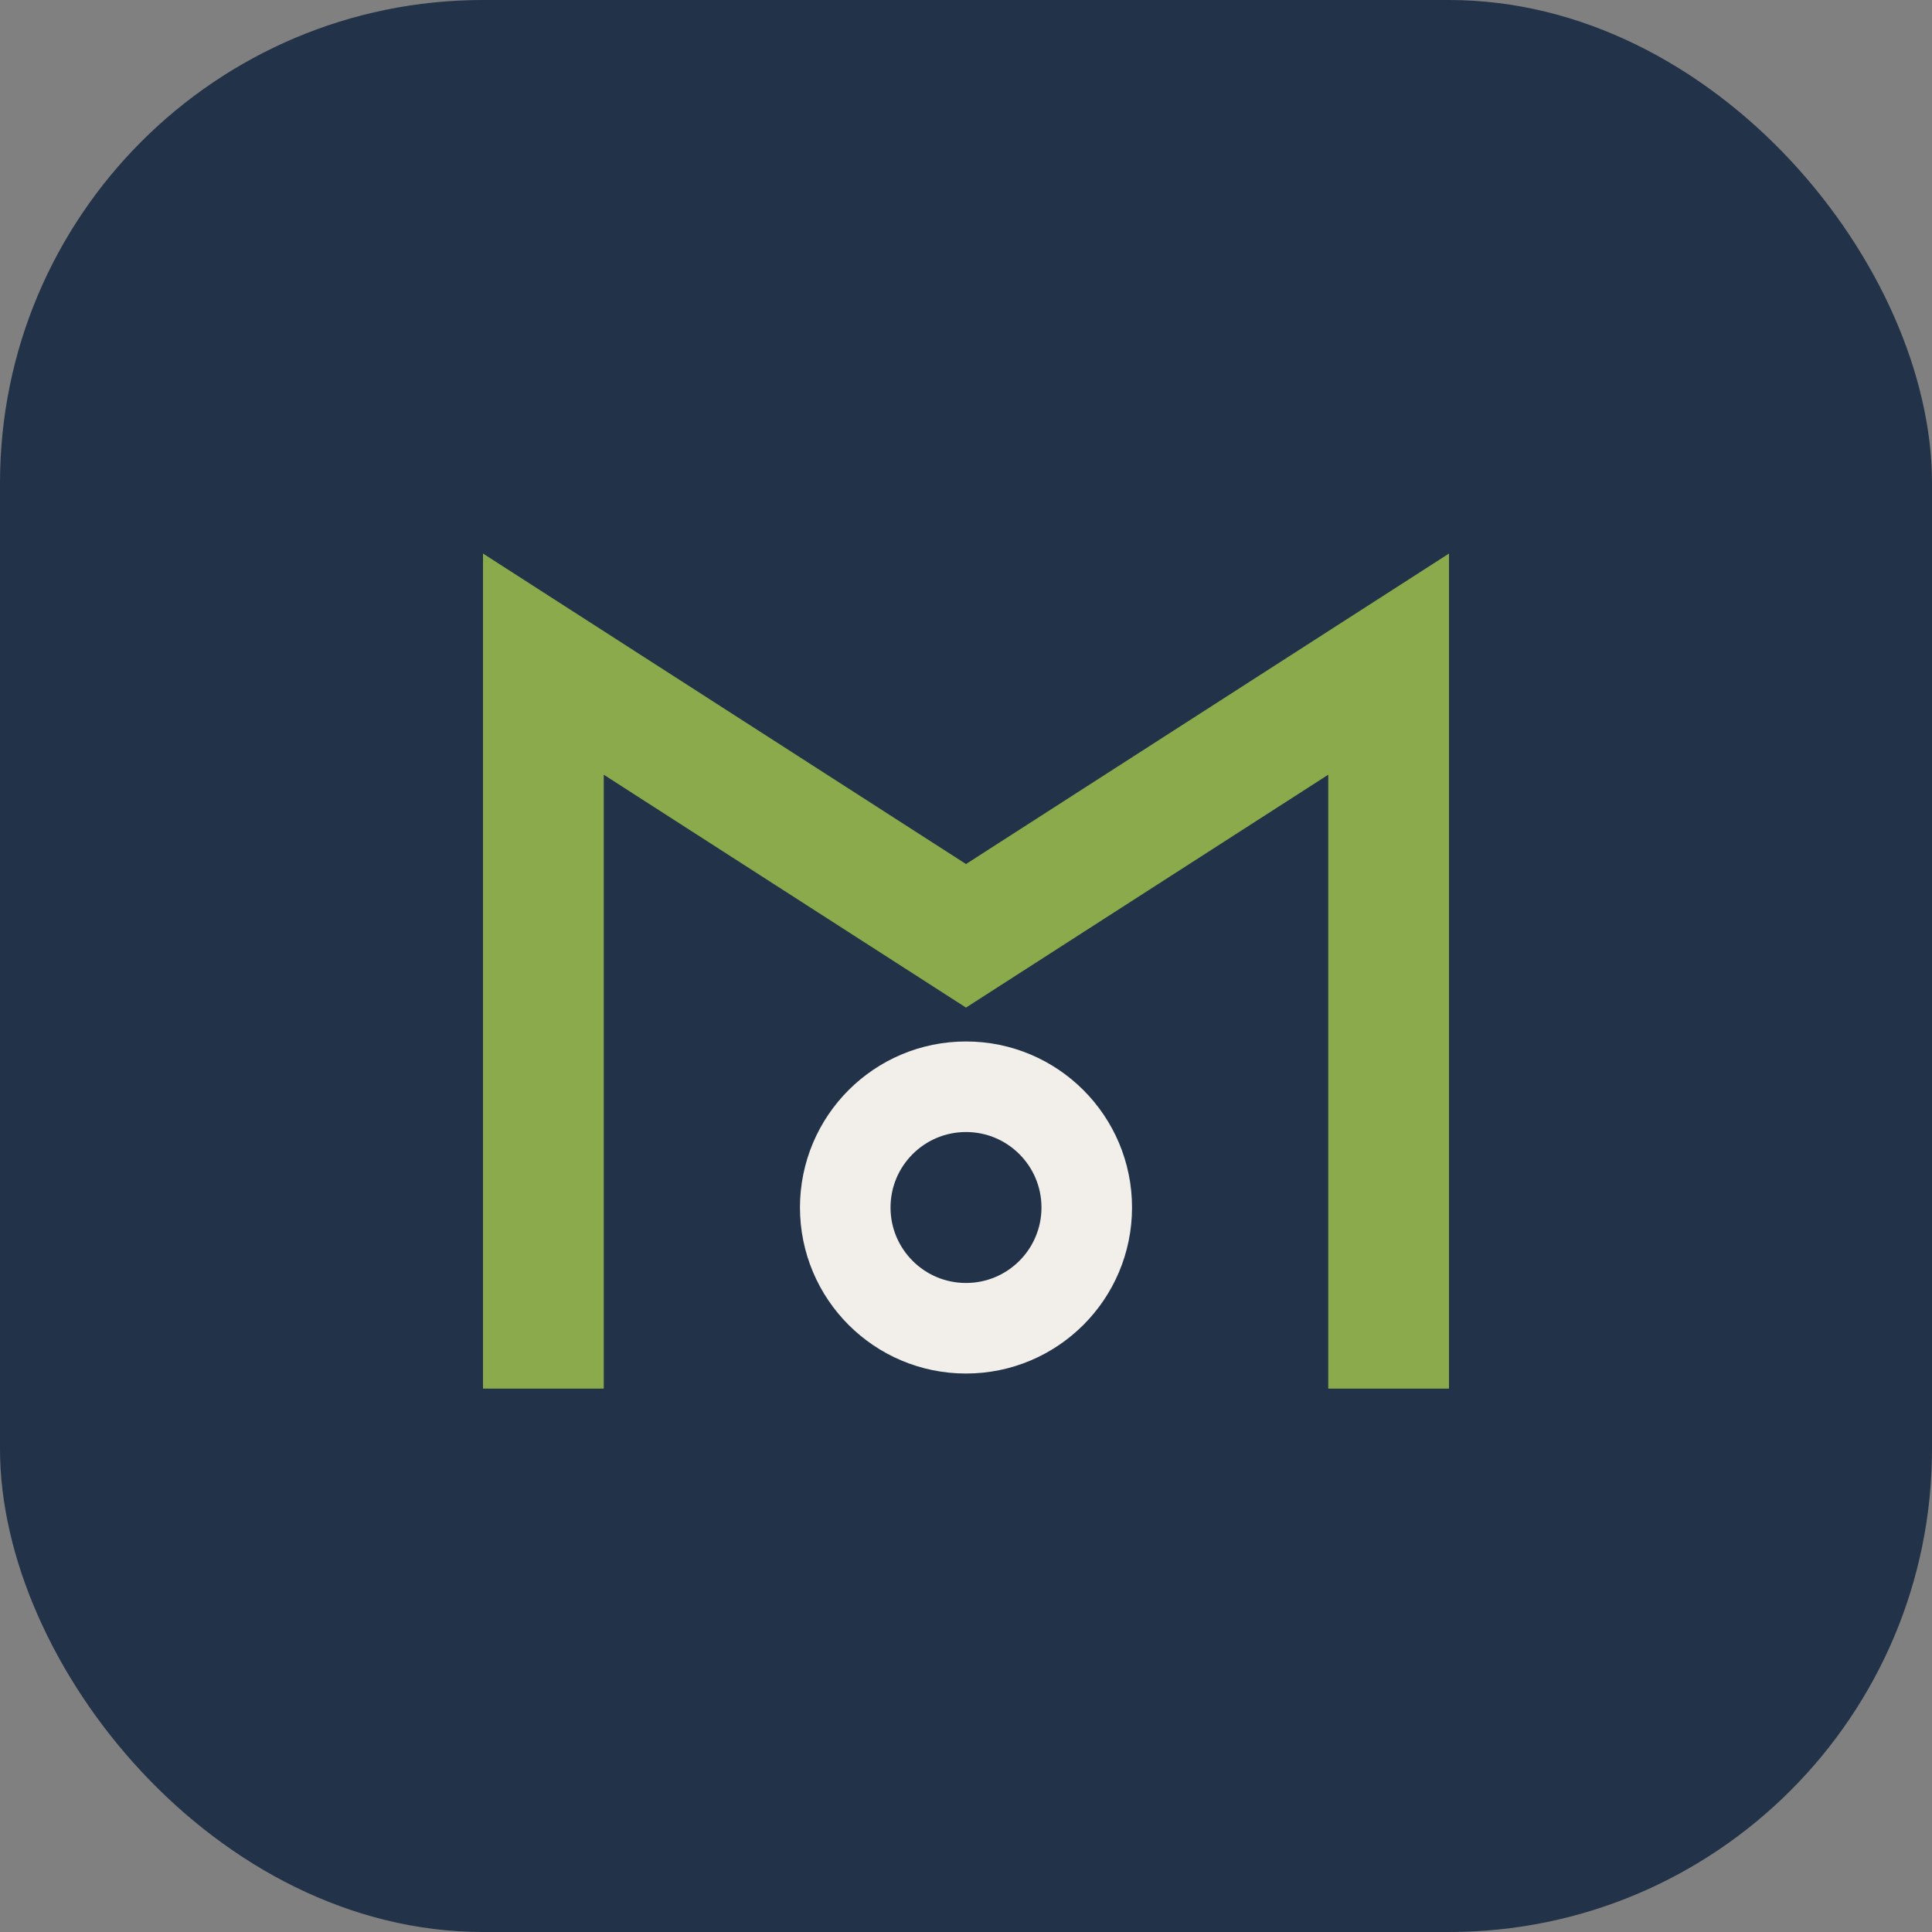
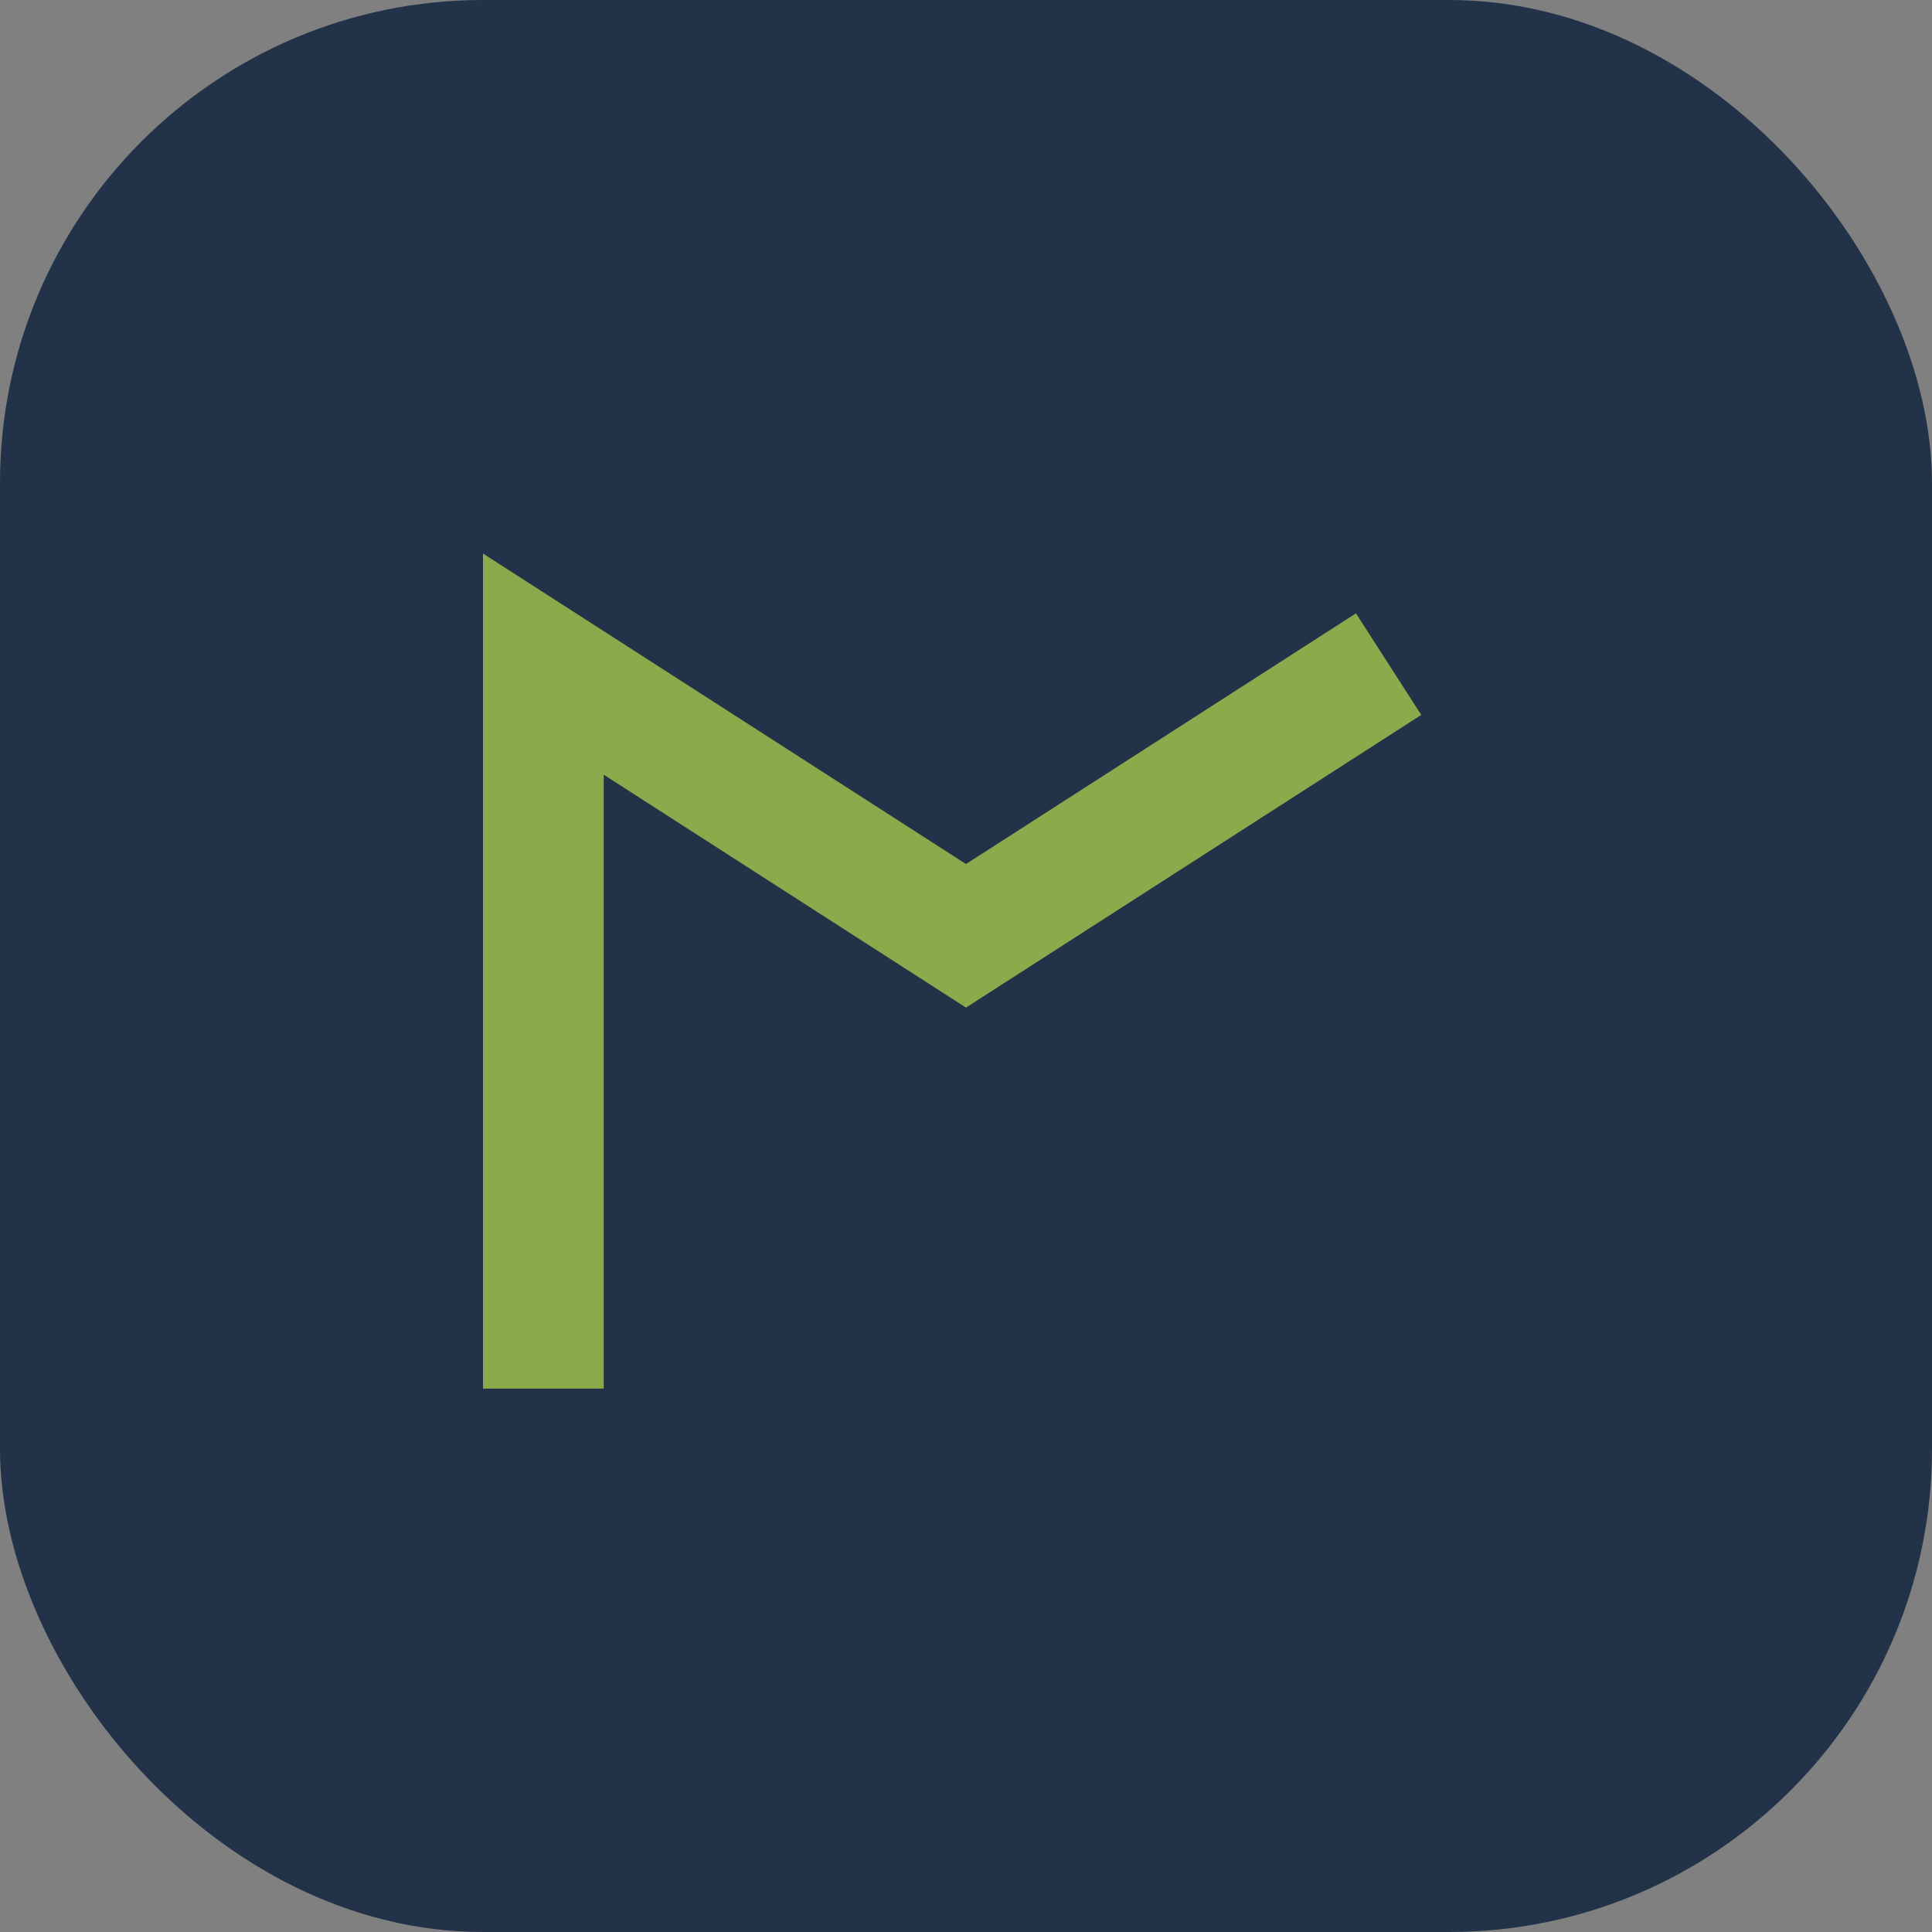
<svg xmlns="http://www.w3.org/2000/svg" width="32" height="32" viewBox="0 0 32 32">
  <rect x="0" y="0" width="32" height="32" fill="#808080" stroke="none" />
  <rect width="32" height="32" rx="8" fill="#223248" />
-   <path d="M9 23V11l7 4.5L23 11v12" stroke="#8BAA4B" stroke-width="2" fill="none" />
-   <circle cx="16" cy="20" r="2" fill="none" stroke="#F2EFEA" stroke-width="1.5" />
+   <path d="M9 23V11l7 4.5L23 11" stroke="#8BAA4B" stroke-width="2" fill="none" />
</svg>